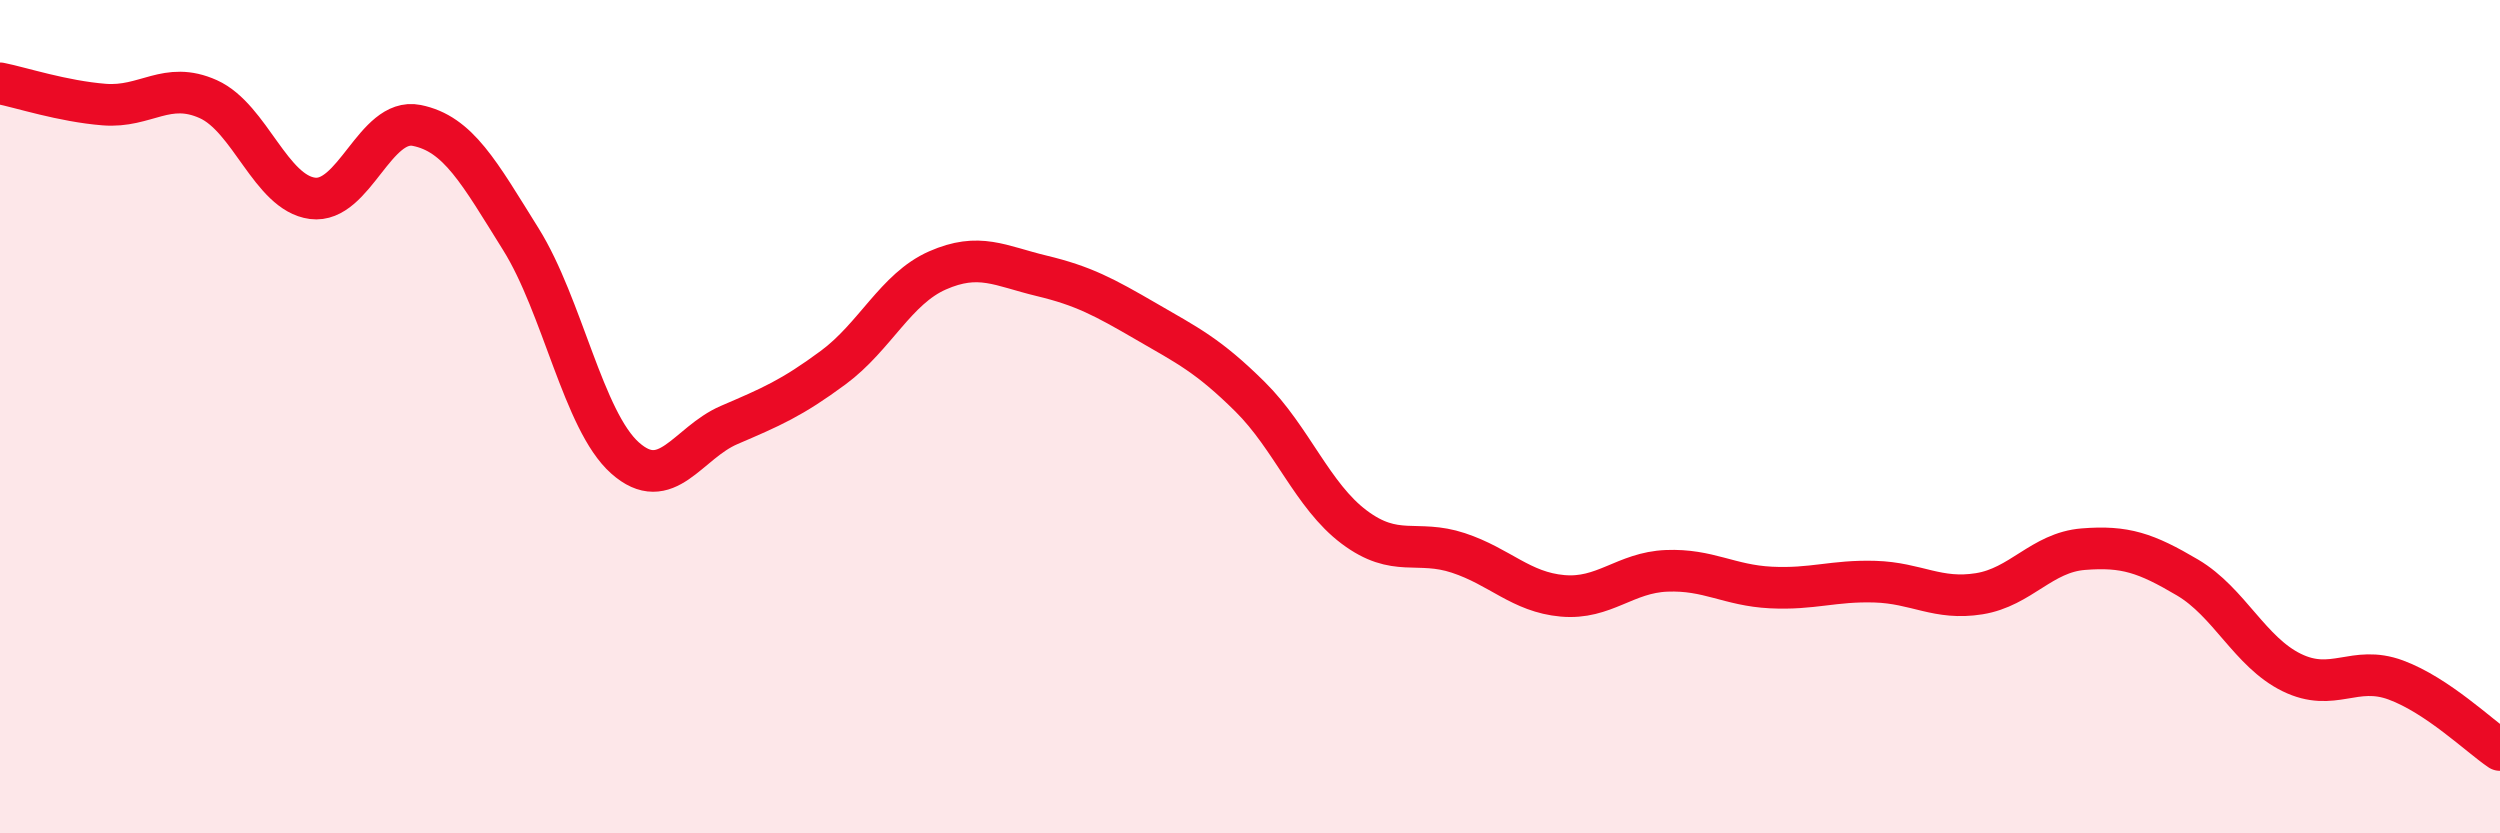
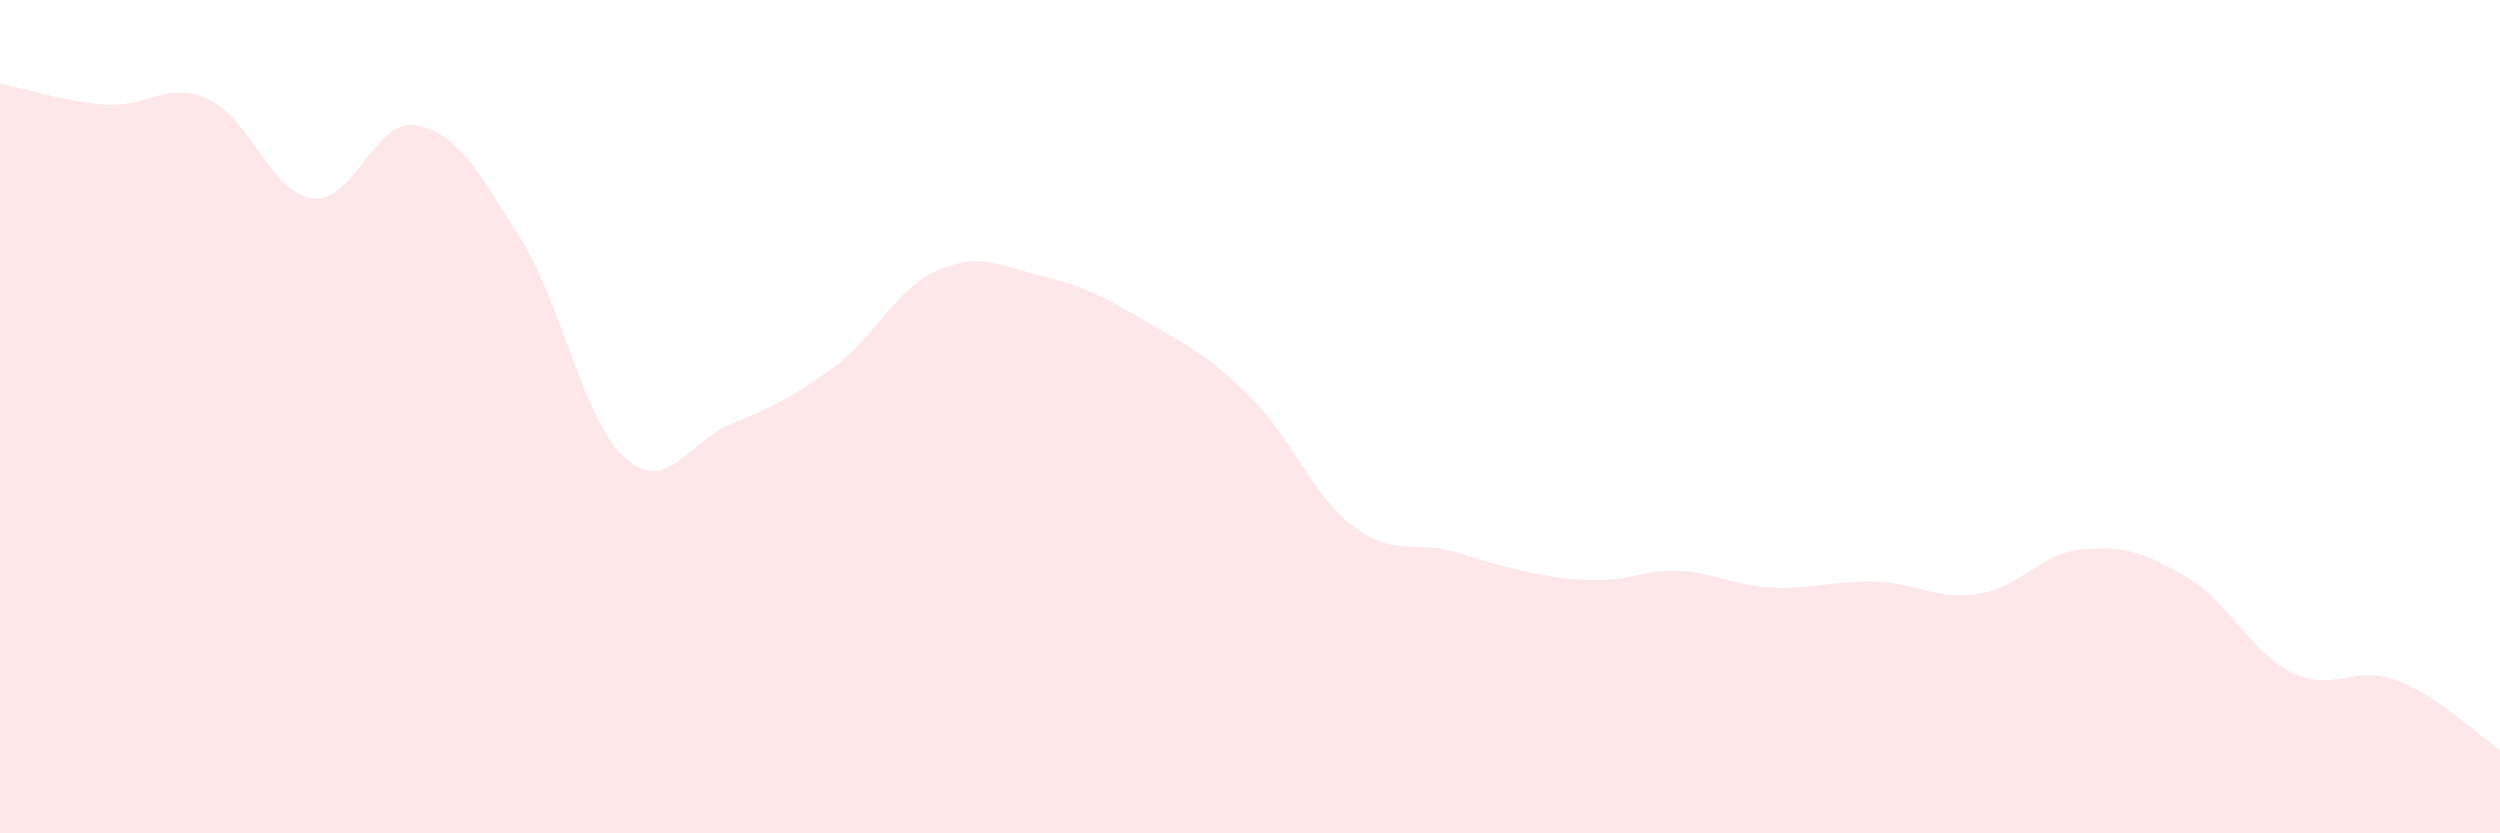
<svg xmlns="http://www.w3.org/2000/svg" width="60" height="20" viewBox="0 0 60 20">
-   <path d="M 0,2 C 0.5,2.1 1.5,2.43 2.5,2.51 C 3.5,2.59 4,1.93 5,2.38 C 6,2.83 6.5,4.63 7.5,4.76 C 8.5,4.89 9,2.81 10,3.01 C 11,3.21 11.5,4.14 12.5,5.74 C 13.5,7.34 14,10.1 15,10.99 C 16,11.88 16.5,10.63 17.5,10.2 C 18.5,9.77 19,9.56 20,8.82 C 21,8.08 21.5,6.93 22.5,6.49 C 23.5,6.05 24,6.38 25,6.62 C 26,6.86 26.5,7.13 27.5,7.71 C 28.5,8.29 29,8.53 30,9.52 C 31,10.51 31.5,11.9 32.5,12.65 C 33.5,13.4 34,12.94 35,13.27 C 36,13.6 36.5,14.21 37.5,14.3 C 38.5,14.39 39,13.74 40,13.7 C 41,13.66 41.5,14.05 42.5,14.1 C 43.5,14.15 44,13.93 45,13.96 C 46,13.99 46.5,14.41 47.5,14.25 C 48.5,14.09 49,13.26 50,13.18 C 51,13.1 51.5,13.27 52.5,13.86 C 53.5,14.45 54,15.65 55,16.14 C 56,16.63 56.5,15.95 57.5,16.32 C 58.5,16.69 59.5,17.66 60,18L60 20L0 20Z" fill="#EB0A25" opacity="0.1" stroke-linecap="round" stroke-linejoin="round" />
-   <path d="M 0,2 C 0.5,2.1 1.5,2.43 2.5,2.51 C 3.5,2.59 4,1.93 5,2.38 C 6,2.83 6.5,4.63 7.5,4.76 C 8.5,4.89 9,2.81 10,3.01 C 11,3.21 11.5,4.14 12.5,5.74 C 13.5,7.34 14,10.1 15,10.99 C 16,11.88 16.5,10.63 17.5,10.2 C 18.5,9.77 19,9.56 20,8.82 C 21,8.08 21.5,6.93 22.5,6.49 C 23.5,6.05 24,6.38 25,6.62 C 26,6.86 26.5,7.13 27.5,7.71 C 28.5,8.29 29,8.53 30,9.52 C 31,10.51 31.5,11.9 32.5,12.65 C 33.5,13.4 34,12.94 35,13.27 C 36,13.6 36.5,14.21 37.5,14.3 C 38.5,14.39 39,13.74 40,13.7 C 41,13.66 41.5,14.05 42.5,14.1 C 43.5,14.15 44,13.93 45,13.96 C 46,13.99 46.5,14.41 47.5,14.25 C 48.5,14.09 49,13.26 50,13.18 C 51,13.1 51.5,13.27 52.5,13.86 C 53.5,14.45 54,15.65 55,16.14 C 56,16.63 56.5,15.95 57.5,16.32 C 58.5,16.69 59.5,17.66 60,18" stroke="#EB0A25" stroke-width="1" fill="none" stroke-linecap="round" stroke-linejoin="round" />
+   <path d="M 0,2 C 0.5,2.1 1.5,2.43 2.5,2.51 C 3.5,2.59 4,1.93 5,2.38 C 6,2.83 6.5,4.63 7.5,4.76 C 8.5,4.89 9,2.81 10,3.01 C 11,3.21 11.5,4.14 12.5,5.74 C 13.5,7.34 14,10.1 15,10.99 C 16,11.88 16.5,10.63 17.5,10.2 C 18.5,9.77 19,9.56 20,8.82 C 21,8.08 21.5,6.93 22.5,6.49 C 23.5,6.05 24,6.38 25,6.62 C 26,6.86 26.5,7.13 27.5,7.71 C 28.5,8.29 29,8.53 30,9.52 C 31,10.51 31.5,11.9 32.5,12.65 C 33.5,13.4 34,12.94 35,13.27 C 38.5,14.39 39,13.74 40,13.7 C 41,13.66 41.5,14.05 42.5,14.1 C 43.5,14.15 44,13.93 45,13.96 C 46,13.99 46.5,14.41 47.5,14.25 C 48.5,14.09 49,13.26 50,13.18 C 51,13.1 51.5,13.27 52.5,13.86 C 53.5,14.45 54,15.65 55,16.14 C 56,16.63 56.5,15.95 57.5,16.32 C 58.5,16.69 59.5,17.66 60,18L60 20L0 20Z" fill="#EB0A25" opacity="0.1" stroke-linecap="round" stroke-linejoin="round" />
</svg>